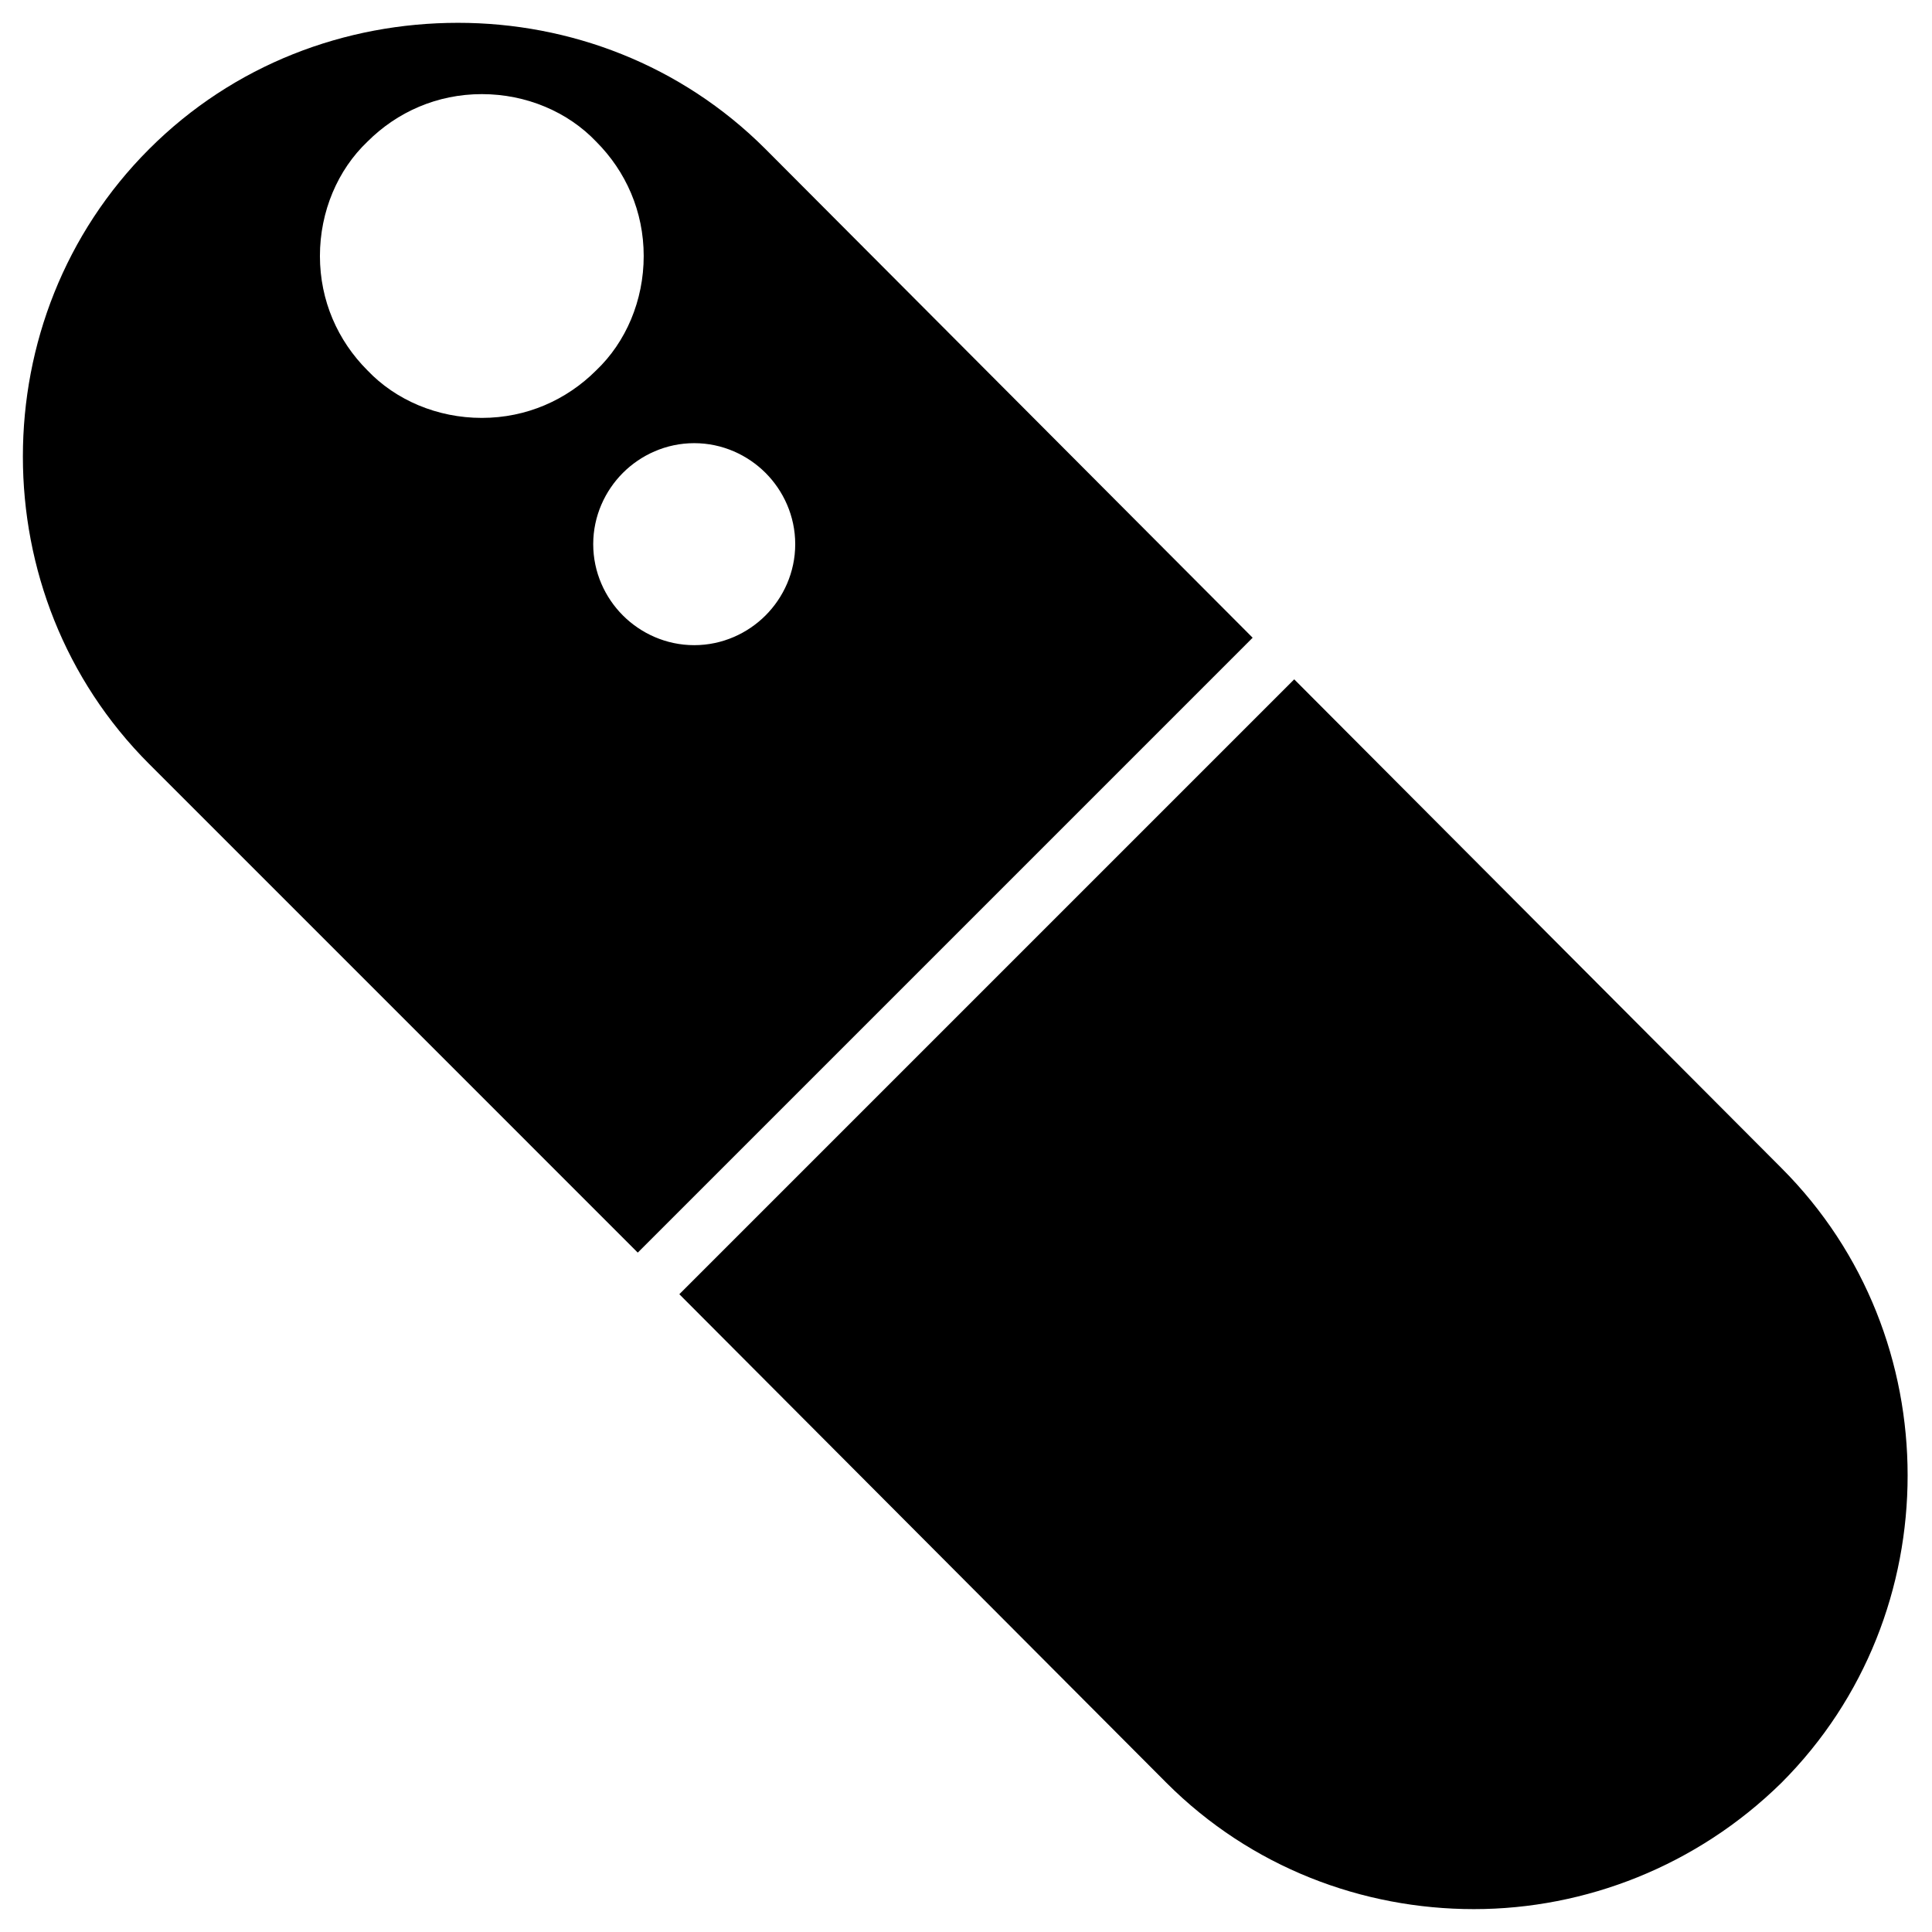
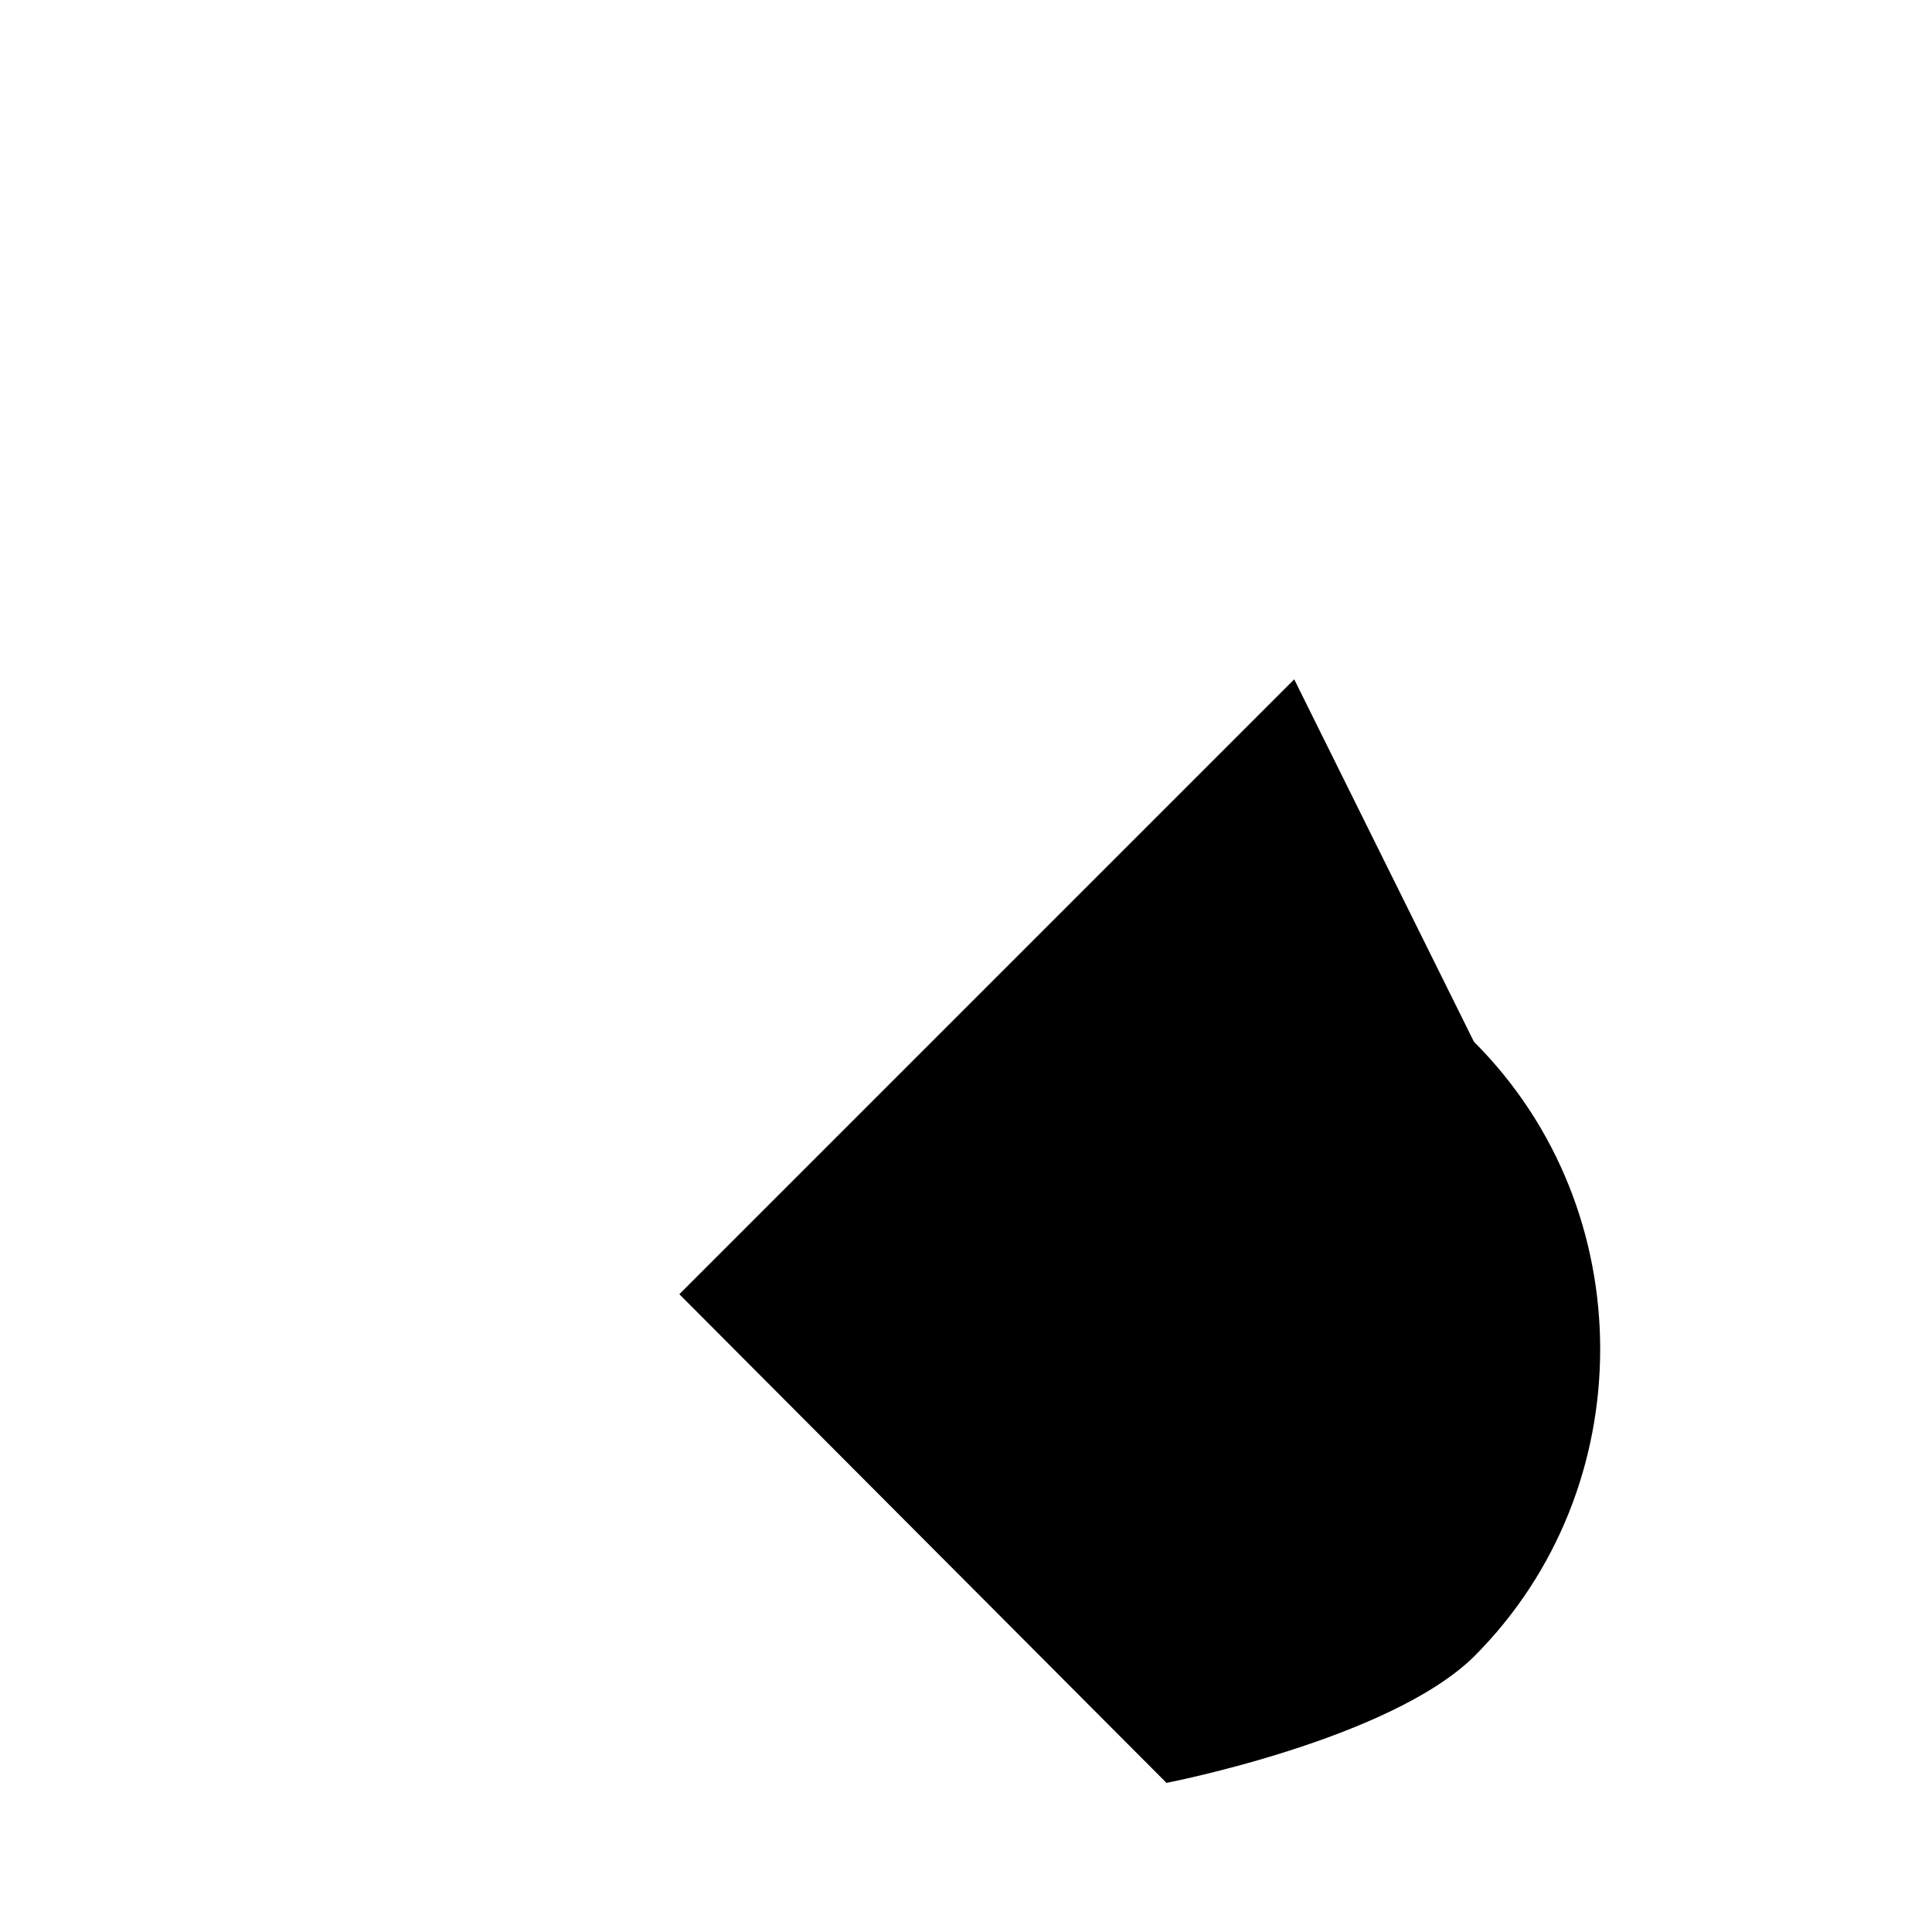
<svg xmlns="http://www.w3.org/2000/svg" fill="#000000" width="800px" height="800px" version="1.1" viewBox="144 144 512 512">
  <g fill-rule="evenodd">
-     <path d="m309.08 269.32m37.785 37.785m-37.785 0m0 0c-4.723-4.723-7.871-11.414-7.871-18.895 0-7.477 3.148-14.168 7.871-18.895 4.723-4.723 11.414-7.871 18.895-7.871 7.477 0 14.168 3.148 18.895 7.871 4.723 4.723 7.871 11.414 7.871 18.895 0 7.477-3.148 14.168-7.871 18.895-4.723 4.723-11.414 7.871-18.895 7.871-7.481 0-14.172-3.148-18.895-7.871zm37.785-123.59m-163.34 163.34m129.49 129.1 162.95-162.95-129.1-129.5c-22.434-22.434-51.957-33.457-81.477-33.457-29.914 0-59.434 11.02-81.867 33.457-22.434 22.434-33.457 51.957-33.457 81.477 0 29.52 11.02 59.039 33.457 81.477zm-11.02-233.8c-7.871 7.871-18.5 12.594-30.309 12.594s-22.828-4.723-30.309-12.594c-7.871-7.871-12.594-18.5-12.594-30.309 0-11.809 4.723-22.828 12.594-30.309 7.871-7.871 18.5-12.594 30.309-12.594s22.828 4.723 30.309 12.594c7.871 7.871 12.594 18.5 12.594 30.309 0 11.809-4.723 22.832-12.594 30.309z" />
-     <path d="m453.13 616.48m163.35-163.35m-129.5-129.1-162.95 162.95 129.1 129.5c22.434 22.434 51.957 33.457 81.477 33.457s59.039-11.414 81.477-33.457c22.434-22.434 33.457-51.957 33.457-81.477 0-29.52-11.02-59.039-33.457-81.477z" />
+     <path d="m453.13 616.48m163.35-163.35m-129.5-129.1-162.95 162.95 129.1 129.5s59.039-11.414 81.477-33.457c22.434-22.434 33.457-51.957 33.457-81.477 0-29.52-11.02-59.039-33.457-81.477z" />
  </g>
</svg>